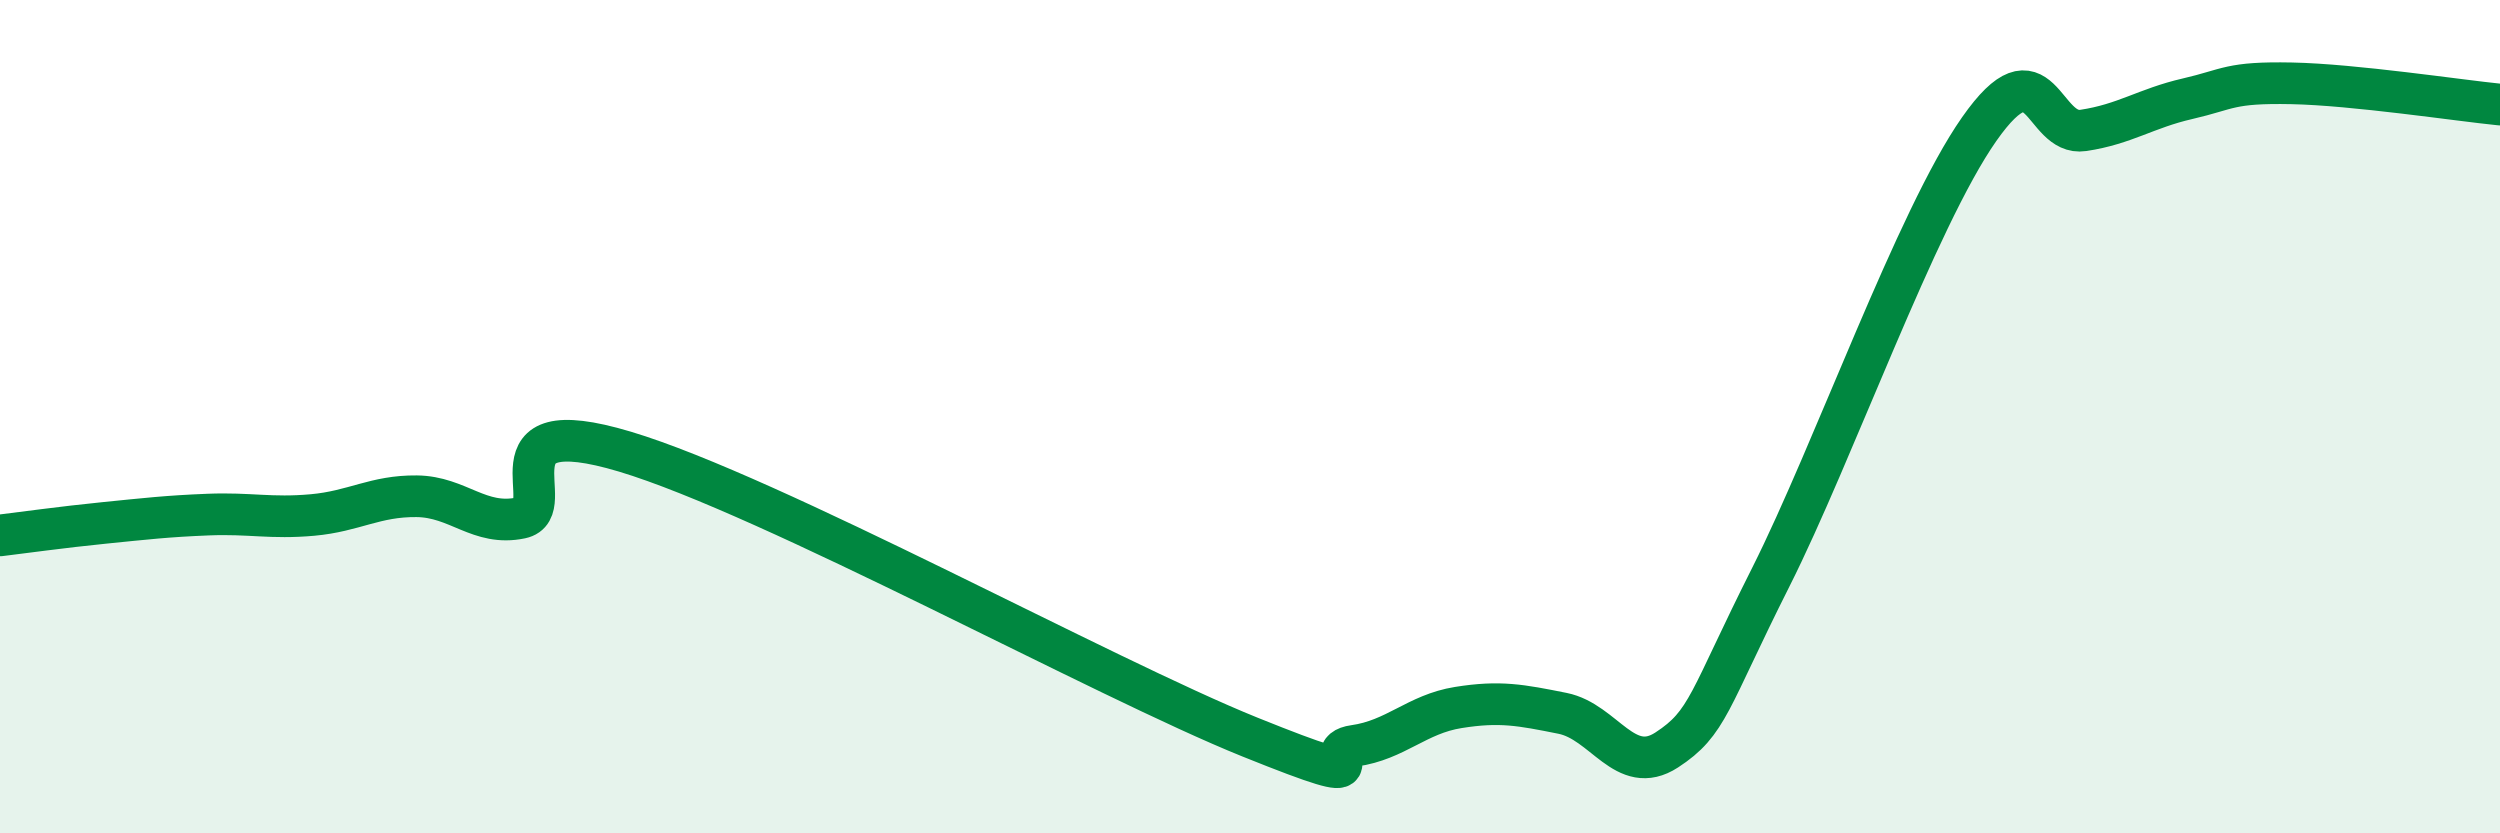
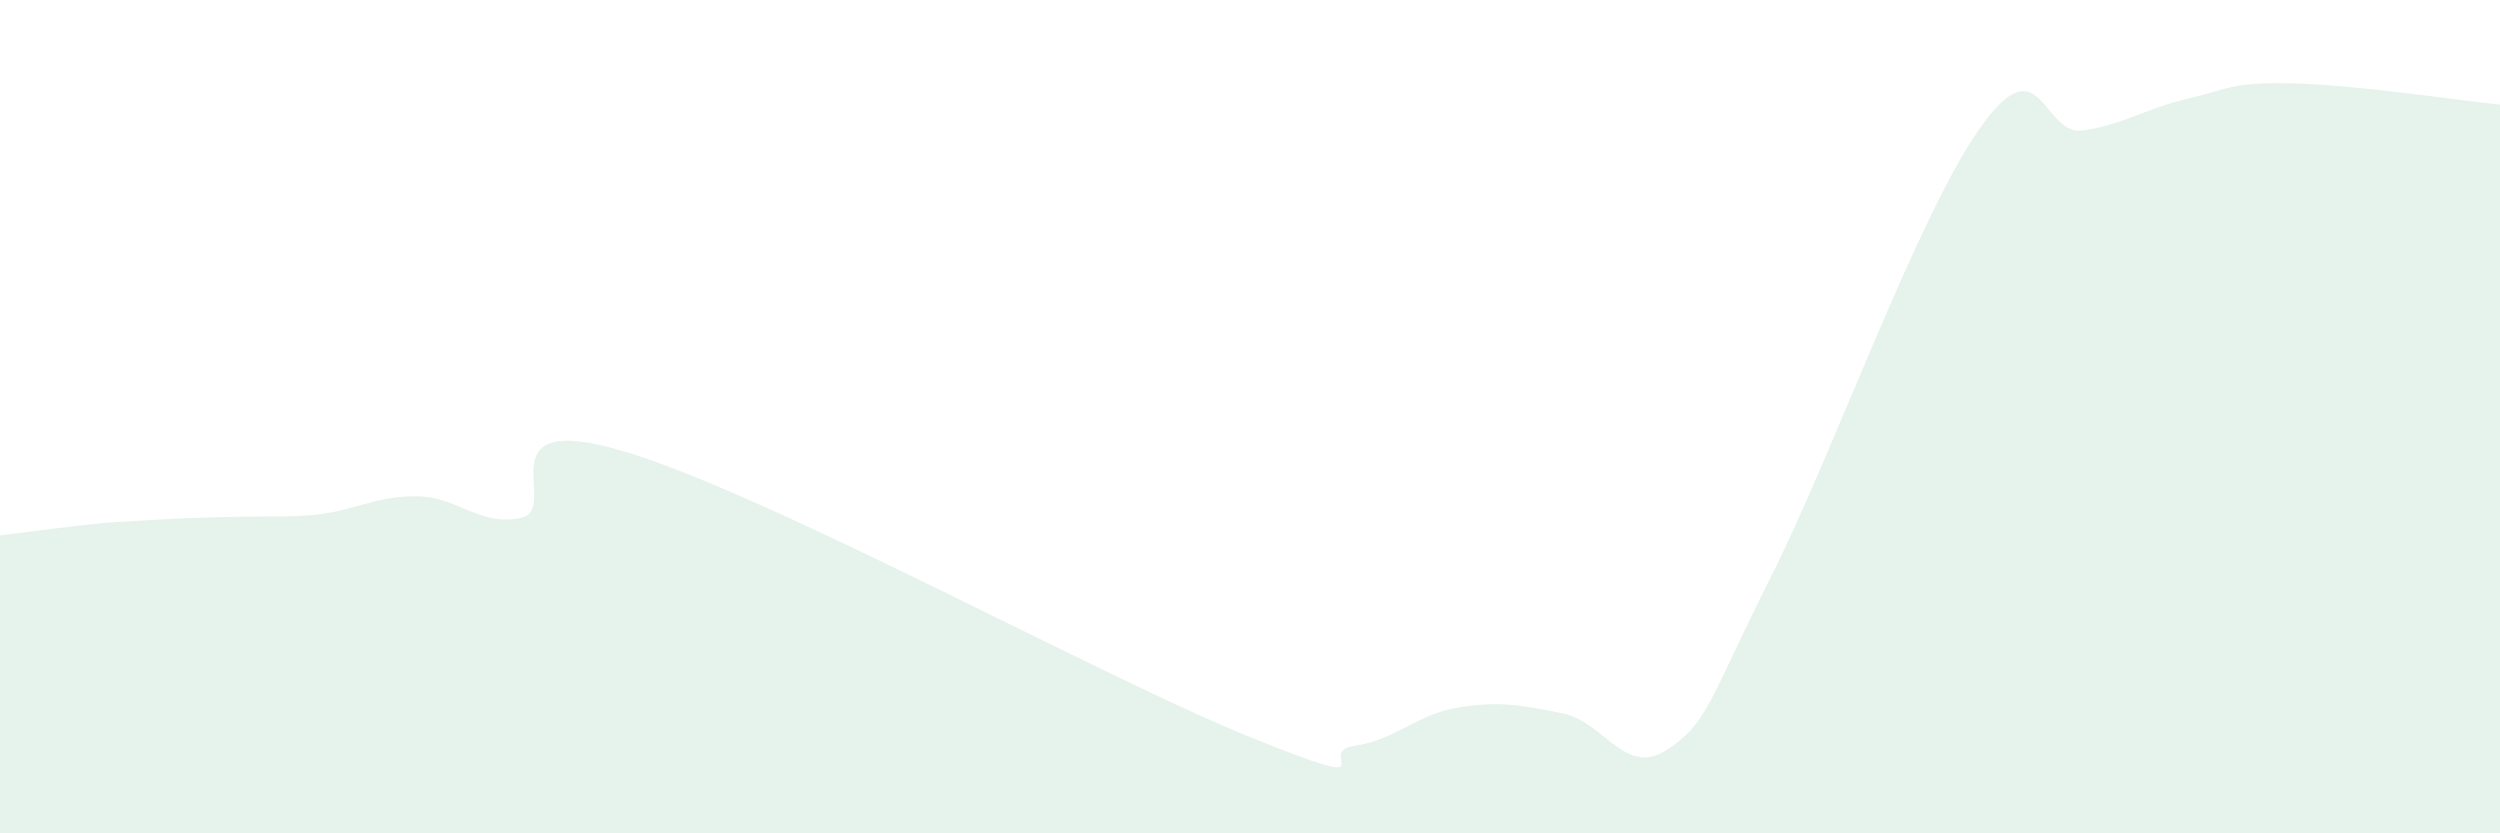
<svg xmlns="http://www.w3.org/2000/svg" width="60" height="20" viewBox="0 0 60 20">
-   <path d="M 0,12.85 C 0.5,12.79 1.5,12.65 2.5,12.55 C 3.5,12.45 4,12.39 5,12.35 C 6,12.31 6.5,12.45 7.5,12.36 C 8.5,12.27 9,11.9 10,11.91 C 11,11.92 11.5,12.64 12.5,12.43 C 13.5,12.22 11.5,9.79 15,10.84 C 18.5,11.89 26.5,16.28 30,17.69 C 33.5,19.1 31.5,18.04 32.5,17.9 C 33.5,17.76 34,17.14 35,16.98 C 36,16.82 36.5,16.92 37.5,17.12 C 38.5,17.32 39,18.65 40,18 C 41,17.35 41,16.83 42.5,13.85 C 44,10.87 46,5.24 47.5,3.1 C 49,0.96 49,3.28 50,3.13 C 51,2.98 51.5,2.6 52.5,2.37 C 53.5,2.14 53.5,1.97 55,2 C 56.5,2.03 59,2.41 60,2.51L60 20L0 20Z" fill="#008740" opacity="0.1" stroke-linecap="round" stroke-linejoin="round" />
-   <path d="M 0,12.85 C 0.5,12.79 1.5,12.65 2.5,12.55 C 3.5,12.45 4,12.39 5,12.35 C 6,12.31 6.5,12.45 7.5,12.36 C 8.5,12.27 9,11.9 10,11.91 C 11,11.92 11.5,12.64 12.5,12.43 C 13.5,12.22 11.5,9.79 15,10.84 C 18.5,11.89 26.5,16.28 30,17.69 C 33.5,19.1 31.5,18.04 32.5,17.9 C 33.5,17.76 34,17.14 35,16.98 C 36,16.82 36.5,16.92 37.5,17.12 C 38.5,17.32 39,18.65 40,18 C 41,17.35 41,16.83 42.5,13.85 C 44,10.87 46,5.24 47.5,3.1 C 49,0.96 49,3.28 50,3.13 C 51,2.98 51.5,2.6 52.5,2.37 C 53.5,2.14 53.5,1.97 55,2 C 56.5,2.03 59,2.41 60,2.51" stroke="#008740" stroke-width="1" fill="none" stroke-linecap="round" stroke-linejoin="round" />
+   <path d="M 0,12.85 C 0.5,12.79 1.5,12.65 2.5,12.55 C 6,12.31 6.5,12.45 7.5,12.36 C 8.5,12.27 9,11.9 10,11.91 C 11,11.92 11.5,12.64 12.5,12.43 C 13.5,12.22 11.5,9.79 15,10.84 C 18.5,11.89 26.5,16.28 30,17.69 C 33.5,19.1 31.5,18.04 32.5,17.9 C 33.5,17.76 34,17.14 35,16.98 C 36,16.82 36.5,16.92 37.5,17.12 C 38.5,17.32 39,18.65 40,18 C 41,17.35 41,16.83 42.5,13.85 C 44,10.87 46,5.24 47.5,3.1 C 49,0.96 49,3.28 50,3.13 C 51,2.98 51.5,2.6 52.5,2.37 C 53.5,2.14 53.5,1.97 55,2 C 56.5,2.03 59,2.41 60,2.51L60 20L0 20Z" fill="#008740" opacity="0.1" stroke-linecap="round" stroke-linejoin="round" />
</svg>